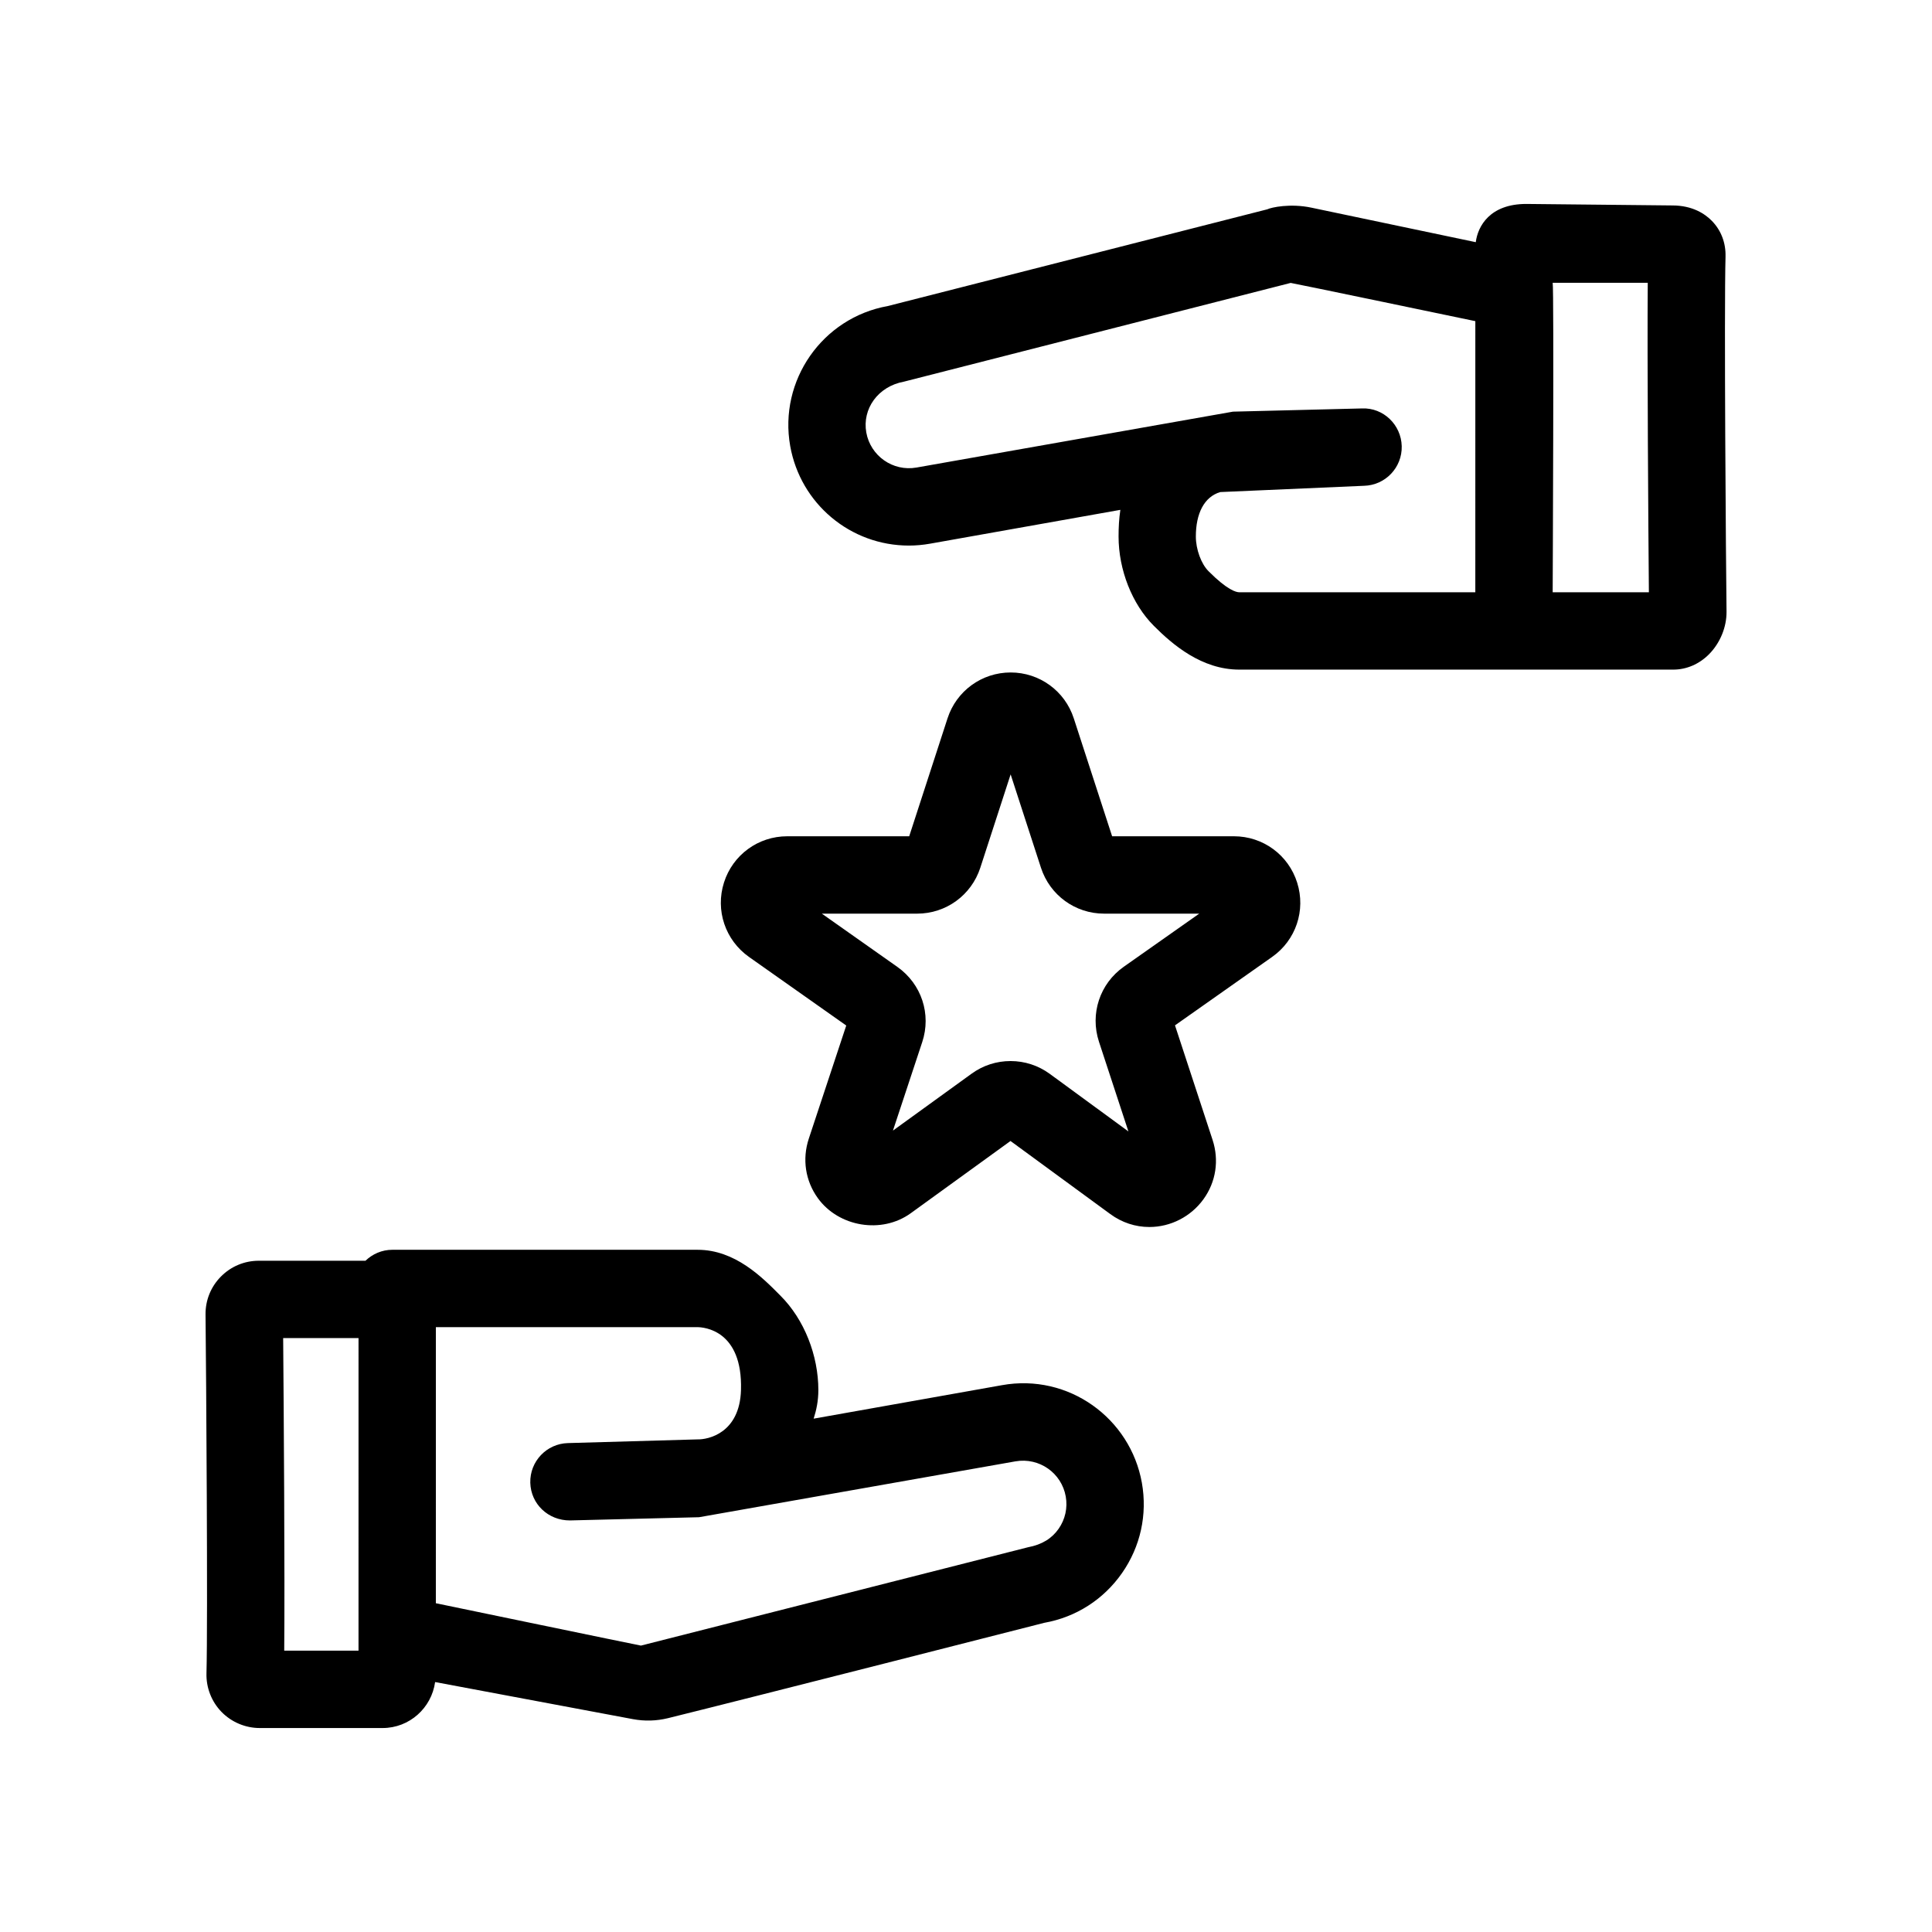
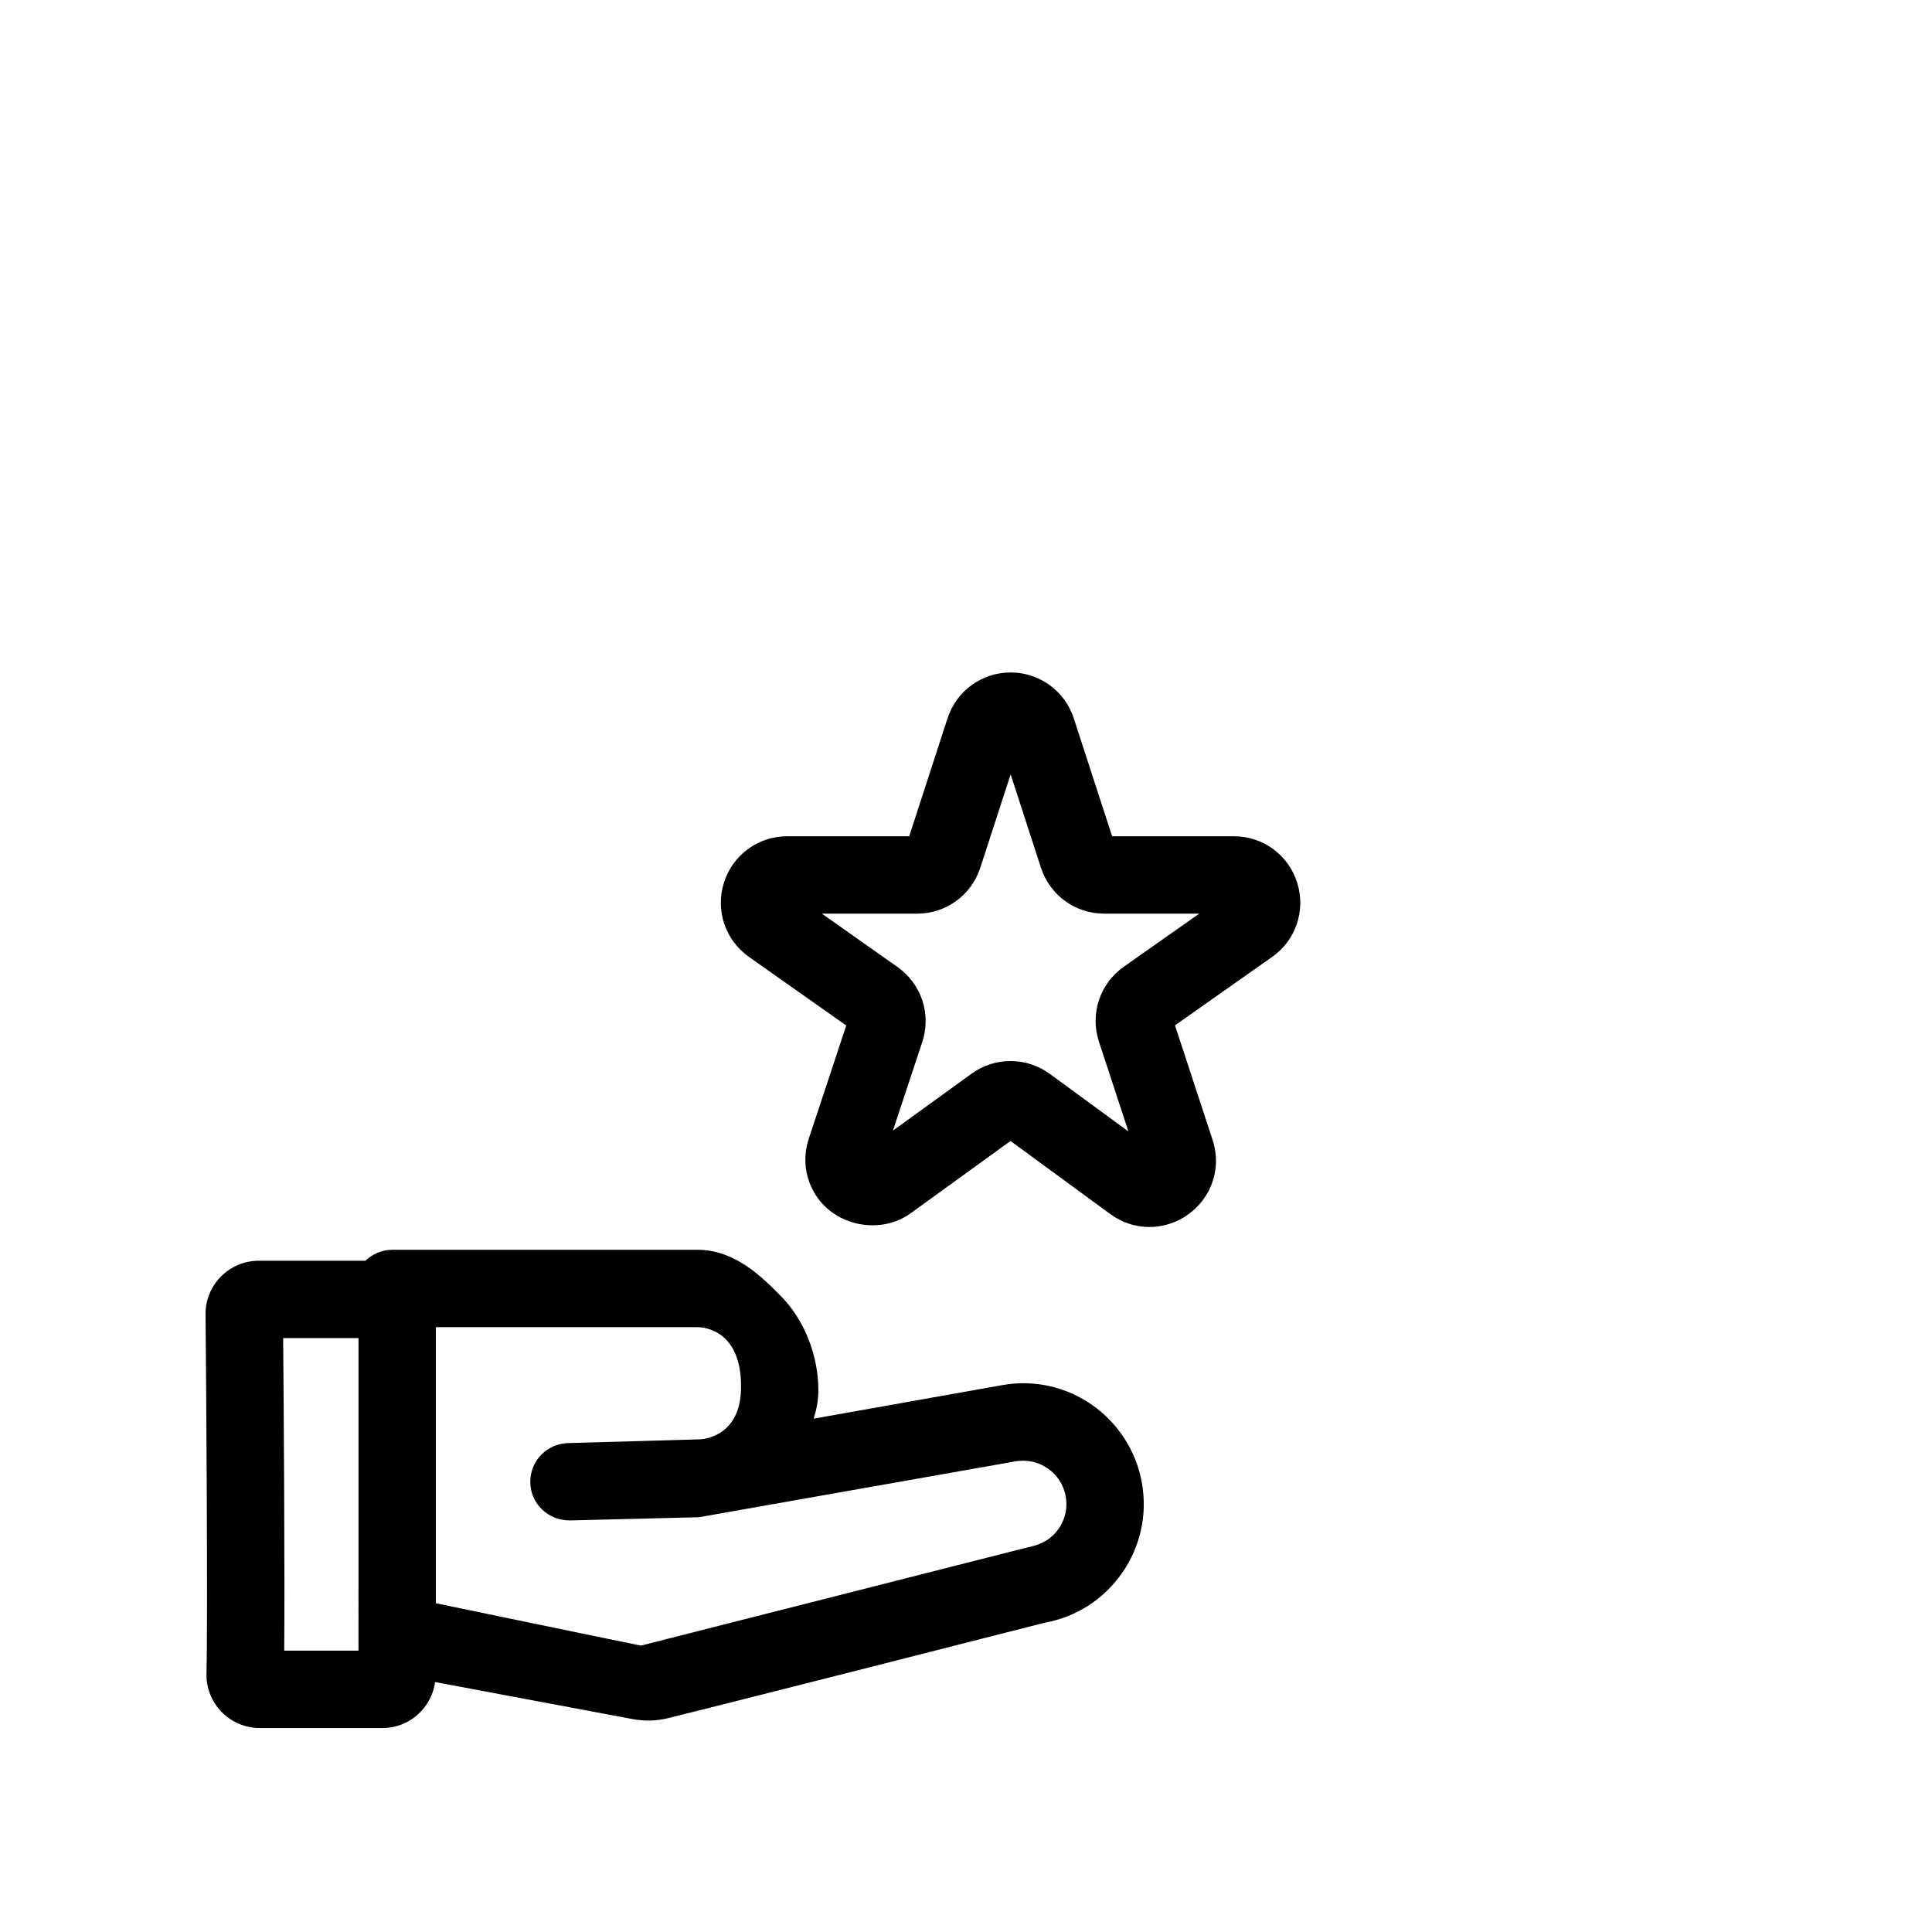
<svg xmlns="http://www.w3.org/2000/svg" fill="#000000" width="800px" height="800px" version="1.1" viewBox="144 144 512 512">
  <g>
    <path d="m350.8 487.34c-4.781-4.836-11.996-12.133-21.914-12.133h-80.922c-2.766 0-5.262 1.125-7.106 2.902h-28.273c-3.797 0-7.367 1.492-10.035 4.188-2.672 2.691-4.121 6.277-4.082 10.07 0.172 15.387 0.629 81.234 0.25 95.074-0.109 3.785 1.336 7.508 3.977 10.223 2.644 2.719 6.34 4.281 10.133 4.281h32.562c7.125 0 12.969-5.32 13.922-12.184l52.395 9.824c3.09 0.578 6.246 0.5 9.301-0.25 20.383-5.023 99.723-25.27 99.723-25.27 8.41-1.492 15.723-6.176 20.617-13.184 4.891-7.008 6.758-15.508 5.262-23.926-3.059-17.129-19.441-29.051-37.094-25.867l-49.891 8.871c0.734-2.277 1.25-4.742 1.25-7.602-0.008-9.113-3.695-18.676-10.074-25.02zm-111.79 94.102h-19.688c0.18-19.547-0.121-64.105-0.281-82.832h19.973zm174.09-50.168c6.344-1.102 12.234 3.113 13.332 9.289 0.539 3.023-0.133 6.074-1.891 8.59-1.754 2.516-4.383 4.195-8.117 4.887l-102.57 26.059c-0.09 0.031-54.348-11.227-54.348-11.227l0.004-73.164h69.277c1.742 0 12.047 0.777 11.582 16.656-0.332 11.422-8.672 13.168-11.582 13.09l-34.258 0.977c-5.664 0.141-10.137 4.848-9.996 10.5 0.145 5.656 4.742 10.012 10.504 10l34.215-0.852z" />
-     <path d="m601.28 211.98c0.105-3.582-1.164-6.926-3.582-9.41-1.828-1.883-5.141-4.125-10.523-4.125 0 0-37.102-0.398-38.684-0.398-9.621 0-12.852 5.856-13.395 10.133l-43.562-9.148c-5.57-1.18-10.629-0.082-11.684 0.438l-100.57 25.633c-17.355 3.102-28.957 19.75-25.867 37.105 2.727 15.285 15.957 26.375 31.457 26.375 1.875 0 3.742-0.172 5.644-0.508l50.391-8.961c-0.359 2.379-0.473 4.758-0.473 7.062 0 8.855 3.598 17.945 9.355 23.684 4.953 4.973 12.676 11.594 22.625 11.594h115.02c3.512 0 6.879-1.449 9.492-4.086 2.938-2.973 4.664-7.188 4.625-11.281-0.156-12.578-0.664-79.598-0.266-94.105zm-66.305 88.973h-62.582c-0.77 0-3.113-0.539-8.125-5.586-1.941-1.93-3.356-5.793-3.356-9.191 0-6.106 2.211-10.508 6.465-11.773l38.102-1.664c5.656-0.141 10.133-4.848 9.992-10.5-0.141-5.668-4.856-10.23-10.5-10l-34.215 0.852-83.848 14.809c-6.324 1.125-12.227-3.125-13.332-9.289-1.109-6.227 3.059-12.211 10.02-13.48l102.45-26.156c0.473 0.02 48.934 10.133 48.934 10.133zm20.5 0s0.371-80.535 0-82.004h25.195c-0.16 20.238 0.145 64.449 0.301 82.004z" />
    <path d="m471 365.62h-32.277l-10.16-31.25c-2.363-7.273-9.09-12.16-16.73-12.16-7.644 0-14.367 4.887-16.73 12.16l-10.156 31.25h-32.32c-7.699 0-14.438 4.926-16.766 12.262-2.332 7.344 0.332 15.266 6.625 19.711l25.777 18.18-9.922 29.973c-1.793 5.438-0.922 11.18 2.394 15.773 5.516 7.637 16.922 9.566 24.625 3.996l26.434-19.141 26.441 19.363c3.066 2.254 6.648 3.43 10.363 3.43 5.637 0 10.992-2.75 14.328-7.356 3.316-4.574 4.195-10.316 2.414-15.742l-9.957-30.34 25.734-18.129c6.301-4.422 8.969-12.344 6.644-19.688-2.316-7.356-9.059-12.293-16.762-12.293zm-29.188 34.578c-6.359 4.492-8.996 12.473-6.574 19.871l7.805 23.773-20.867-15.277c-3.035-2.203-6.617-3.375-10.367-3.375-3.723 0-7.285 1.148-10.309 3.336l-20.859 15.094 7.758-23.453c2.453-7.387-0.176-15.387-6.559-19.91l-20.043-14.133h25.266c7.637 0 14.363-4.887 16.727-12.16l8.039-24.746 8.039 24.746c2.363 7.273 9.082 12.16 16.73 12.16h25.211z" />
  </g>
</svg>